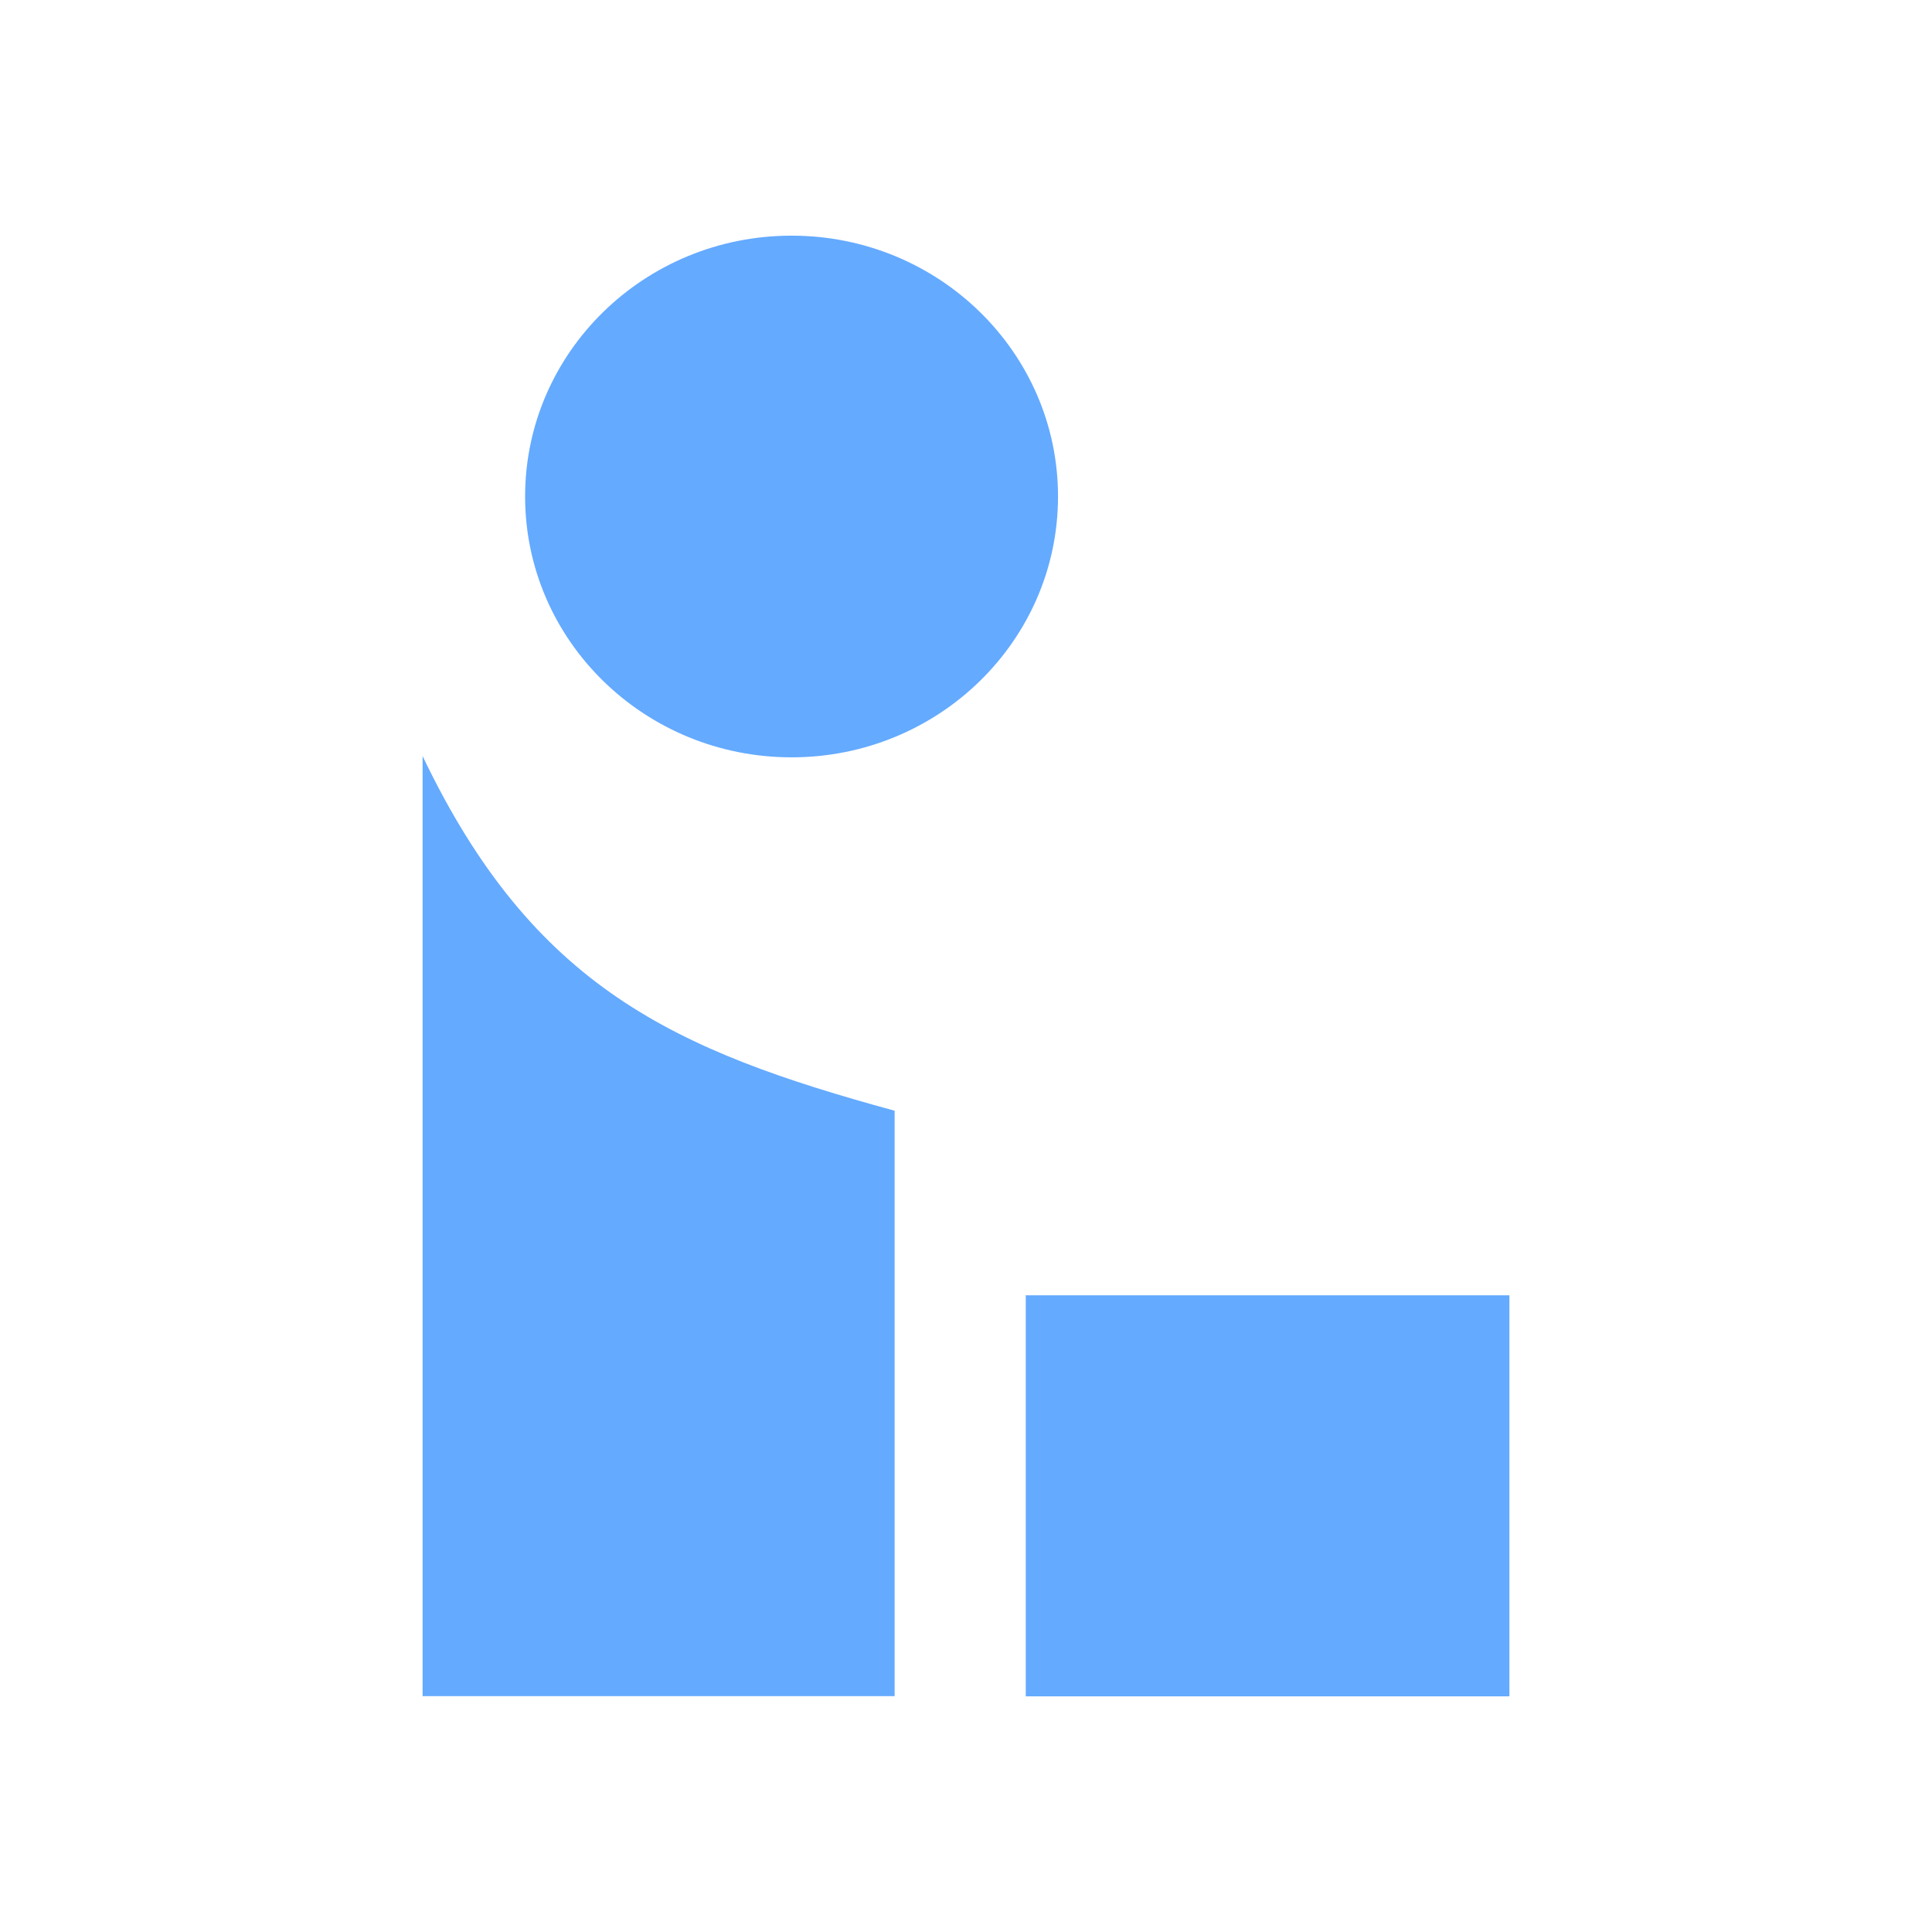
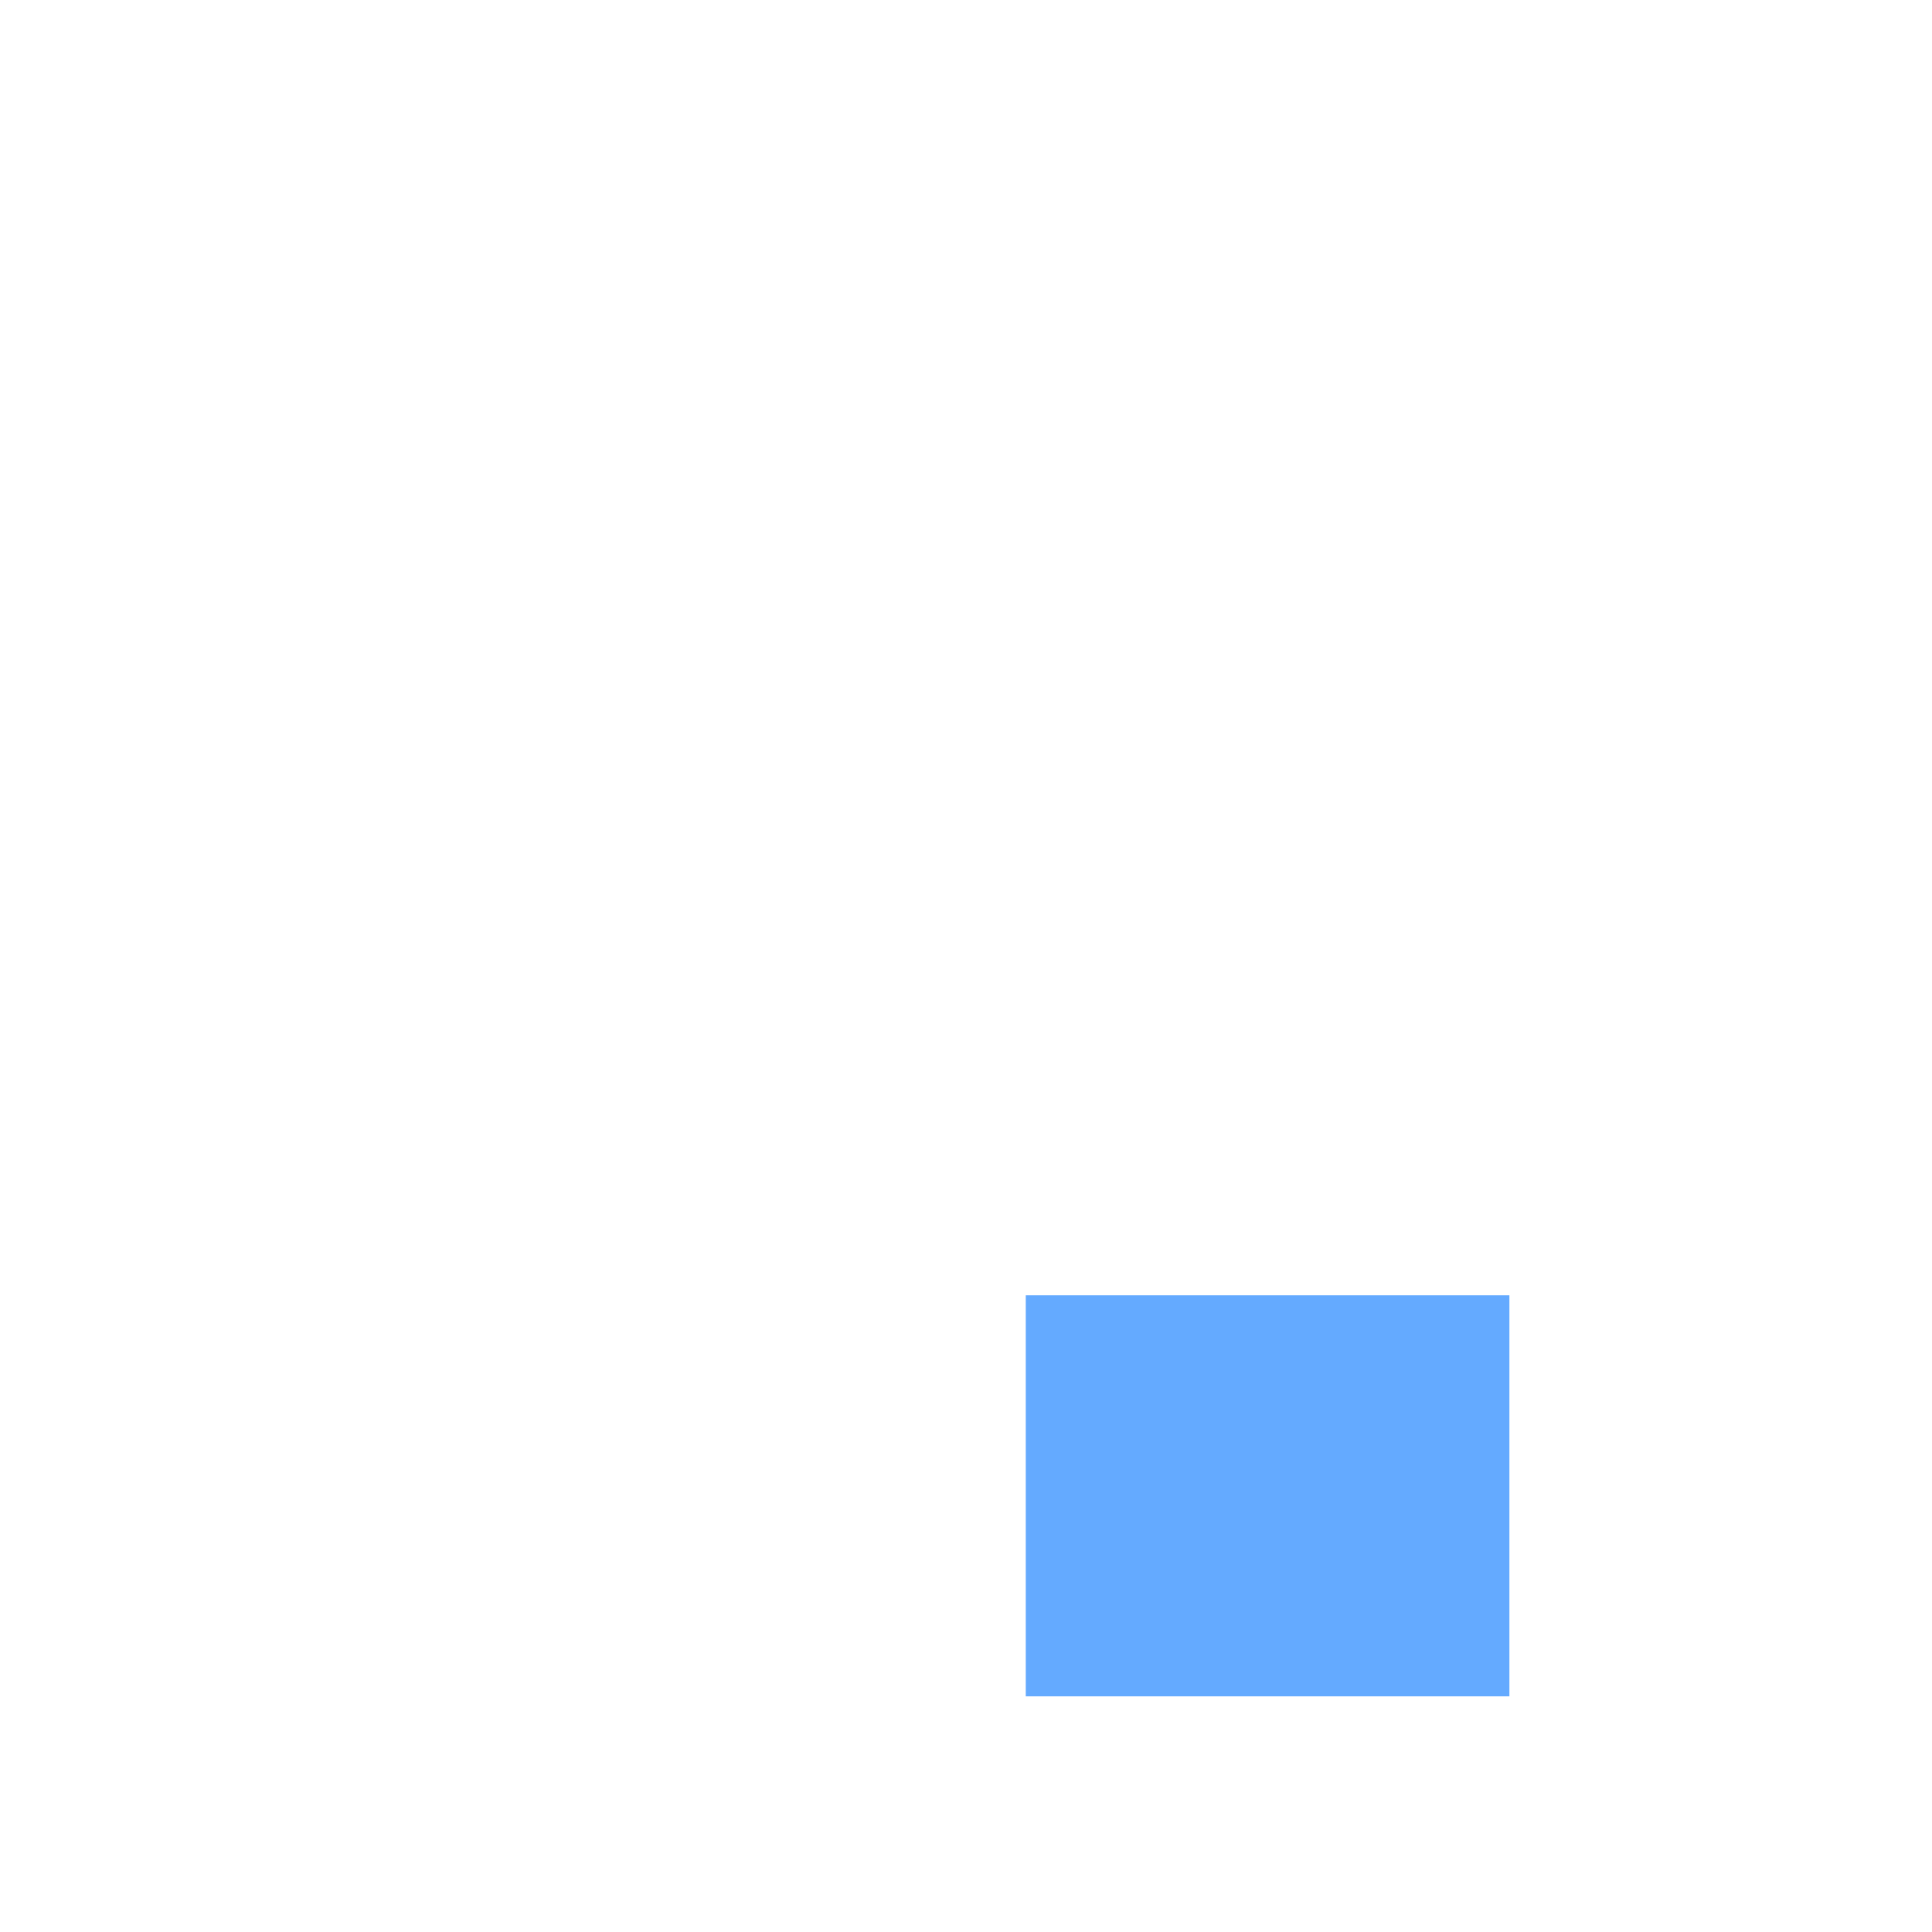
<svg xmlns="http://www.w3.org/2000/svg" xml:space="preserve" width="0.107in" height="0.107in" version="1.1" style="shape-rendering:geometricPrecision; text-rendering:geometricPrecision; image-rendering:optimizeQuality; fill-rule:evenodd; clip-rule:evenodd" viewBox="0 0 106.66 106.66">
  <defs>
    <style type="text/css">
   
    .fil0 {fill:#64AAFF}
   
  </style>
  </defs>
  <g id="Layer_x0020_1">
    <g id="_2141475813472">
-       <path class="fil0" d="M23.33 93.65l0 -51.91c6.11,12.78 13.91,16.26 26.06,19.58l0 32.32 -26.06 0z" />
-       <ellipse class="fil0" cx="43.7" cy="27.41" rx="14.71" ry="14.4" />
      <polygon class="fil0" points="56.63,93.65 56.63,71.51 83.33,71.51 83.33,93.65 " />
    </g>
  </g>
</svg>